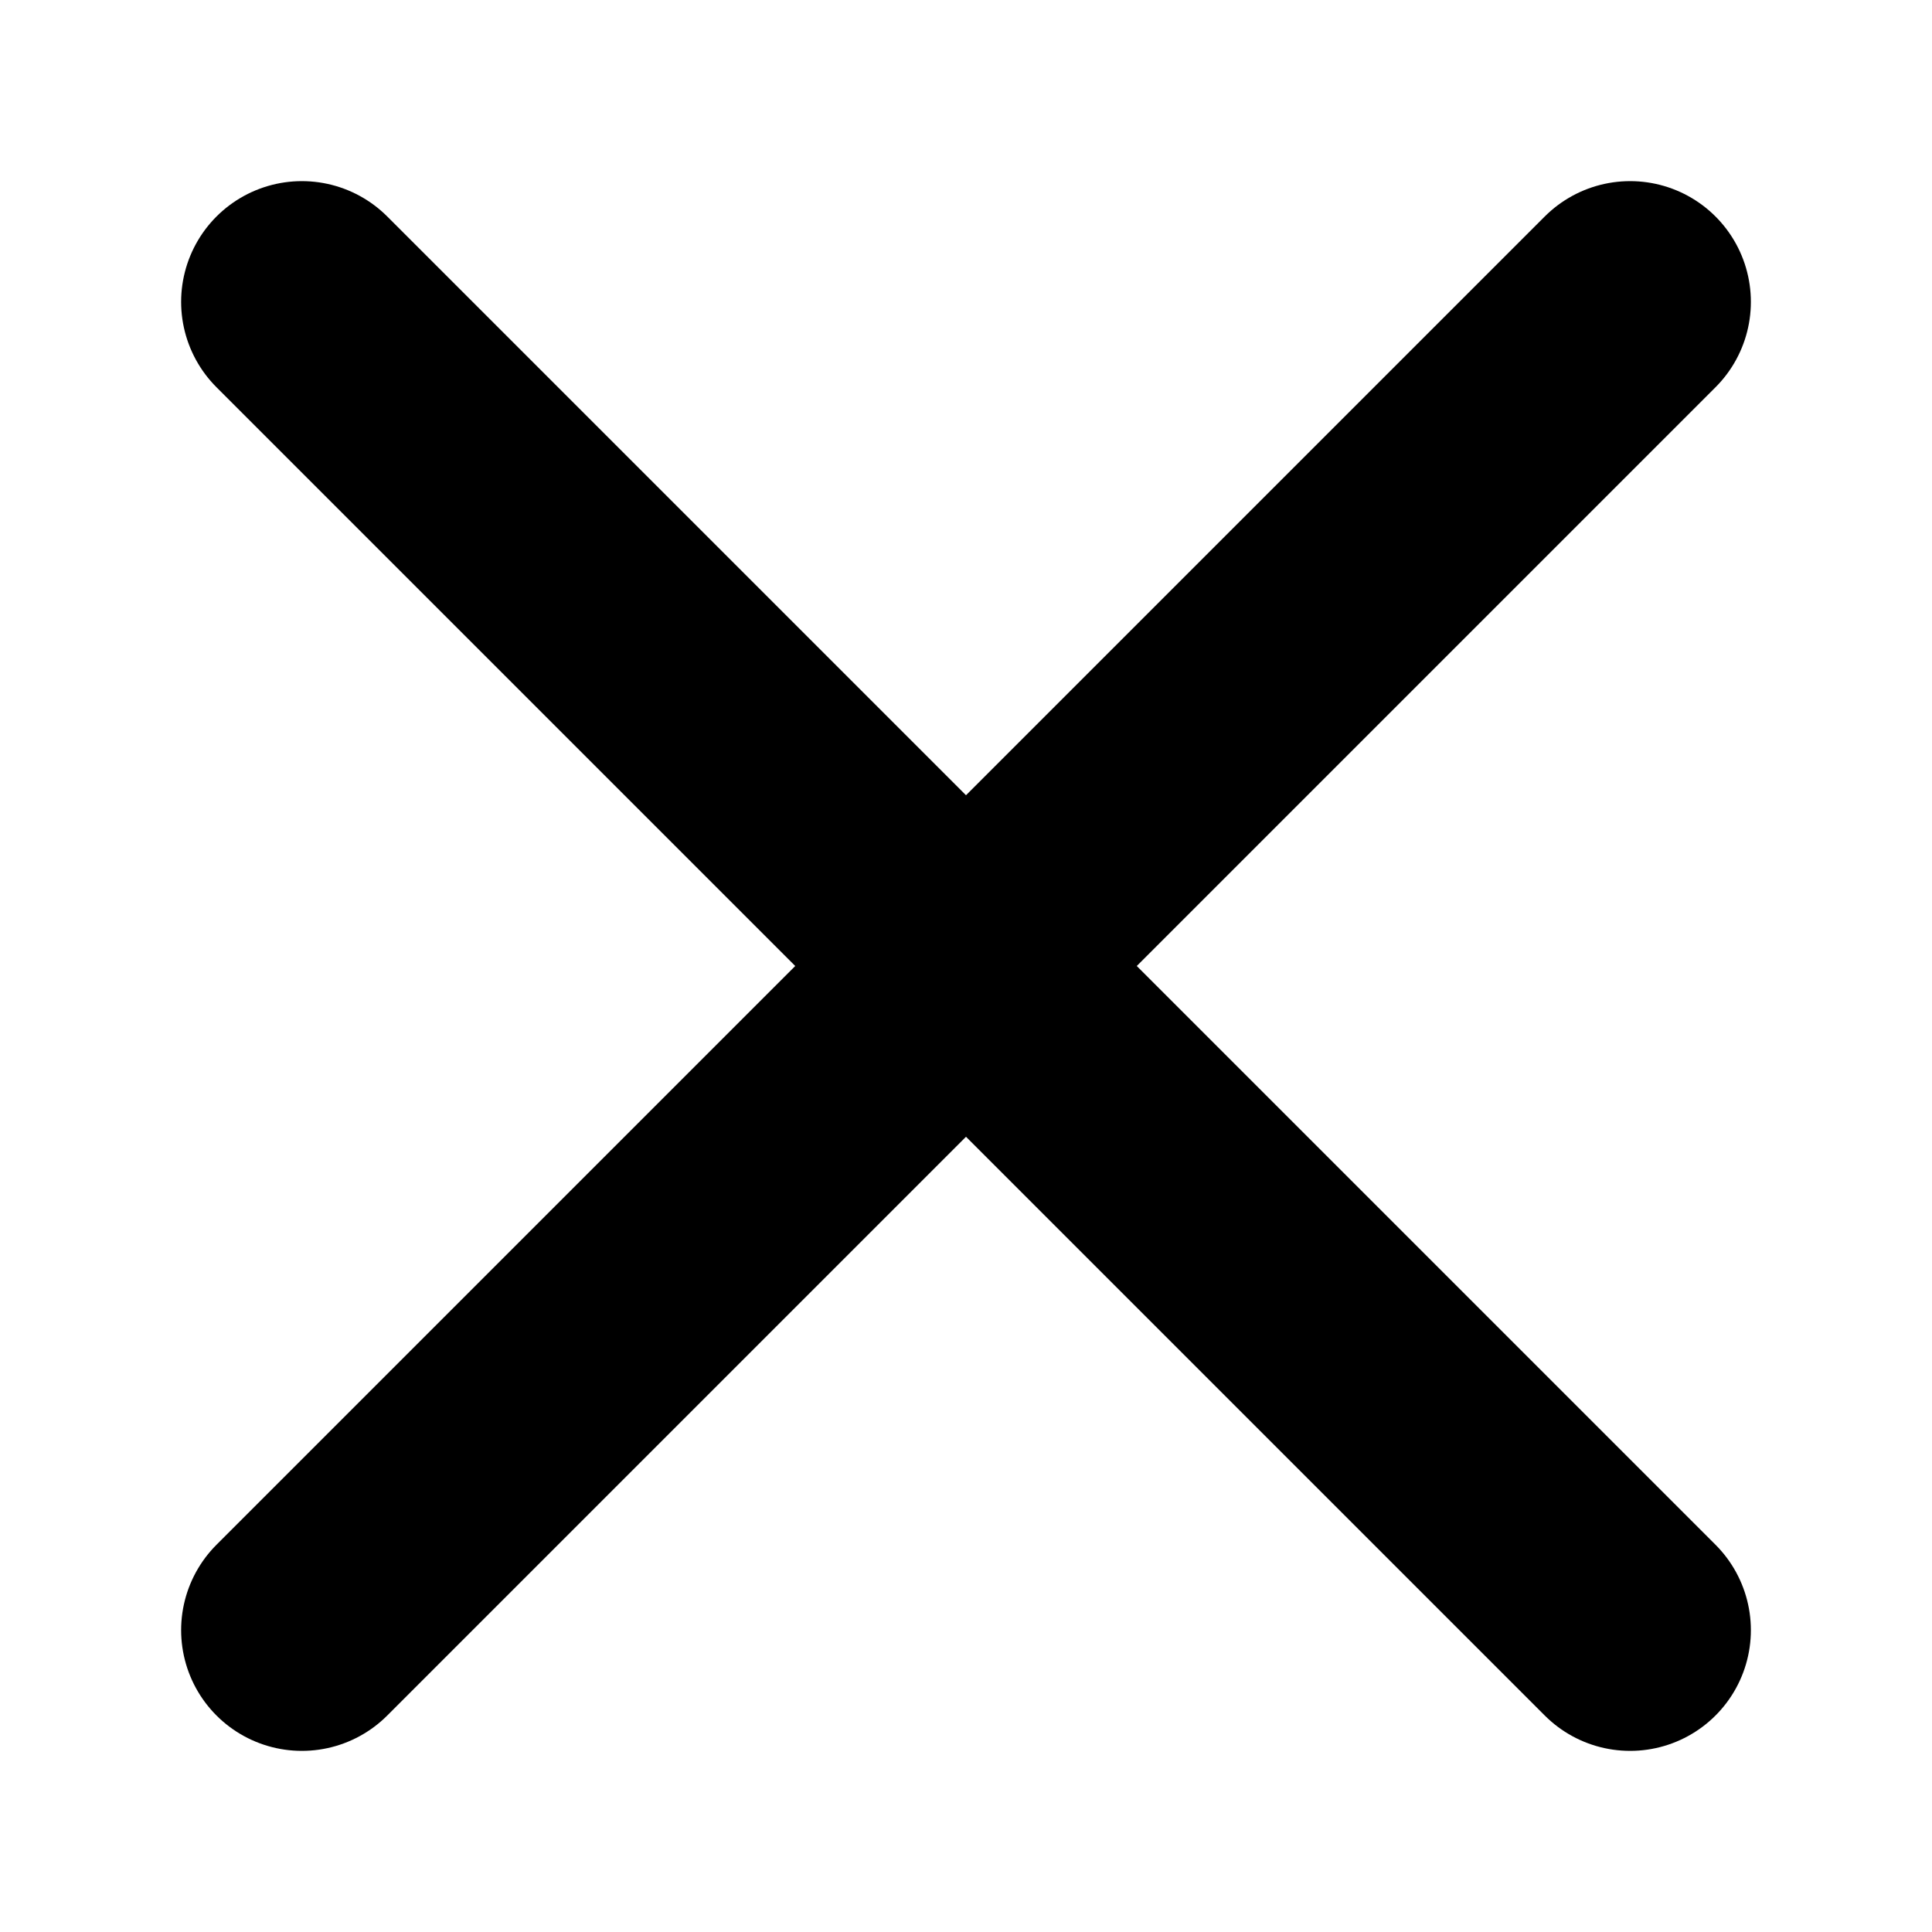
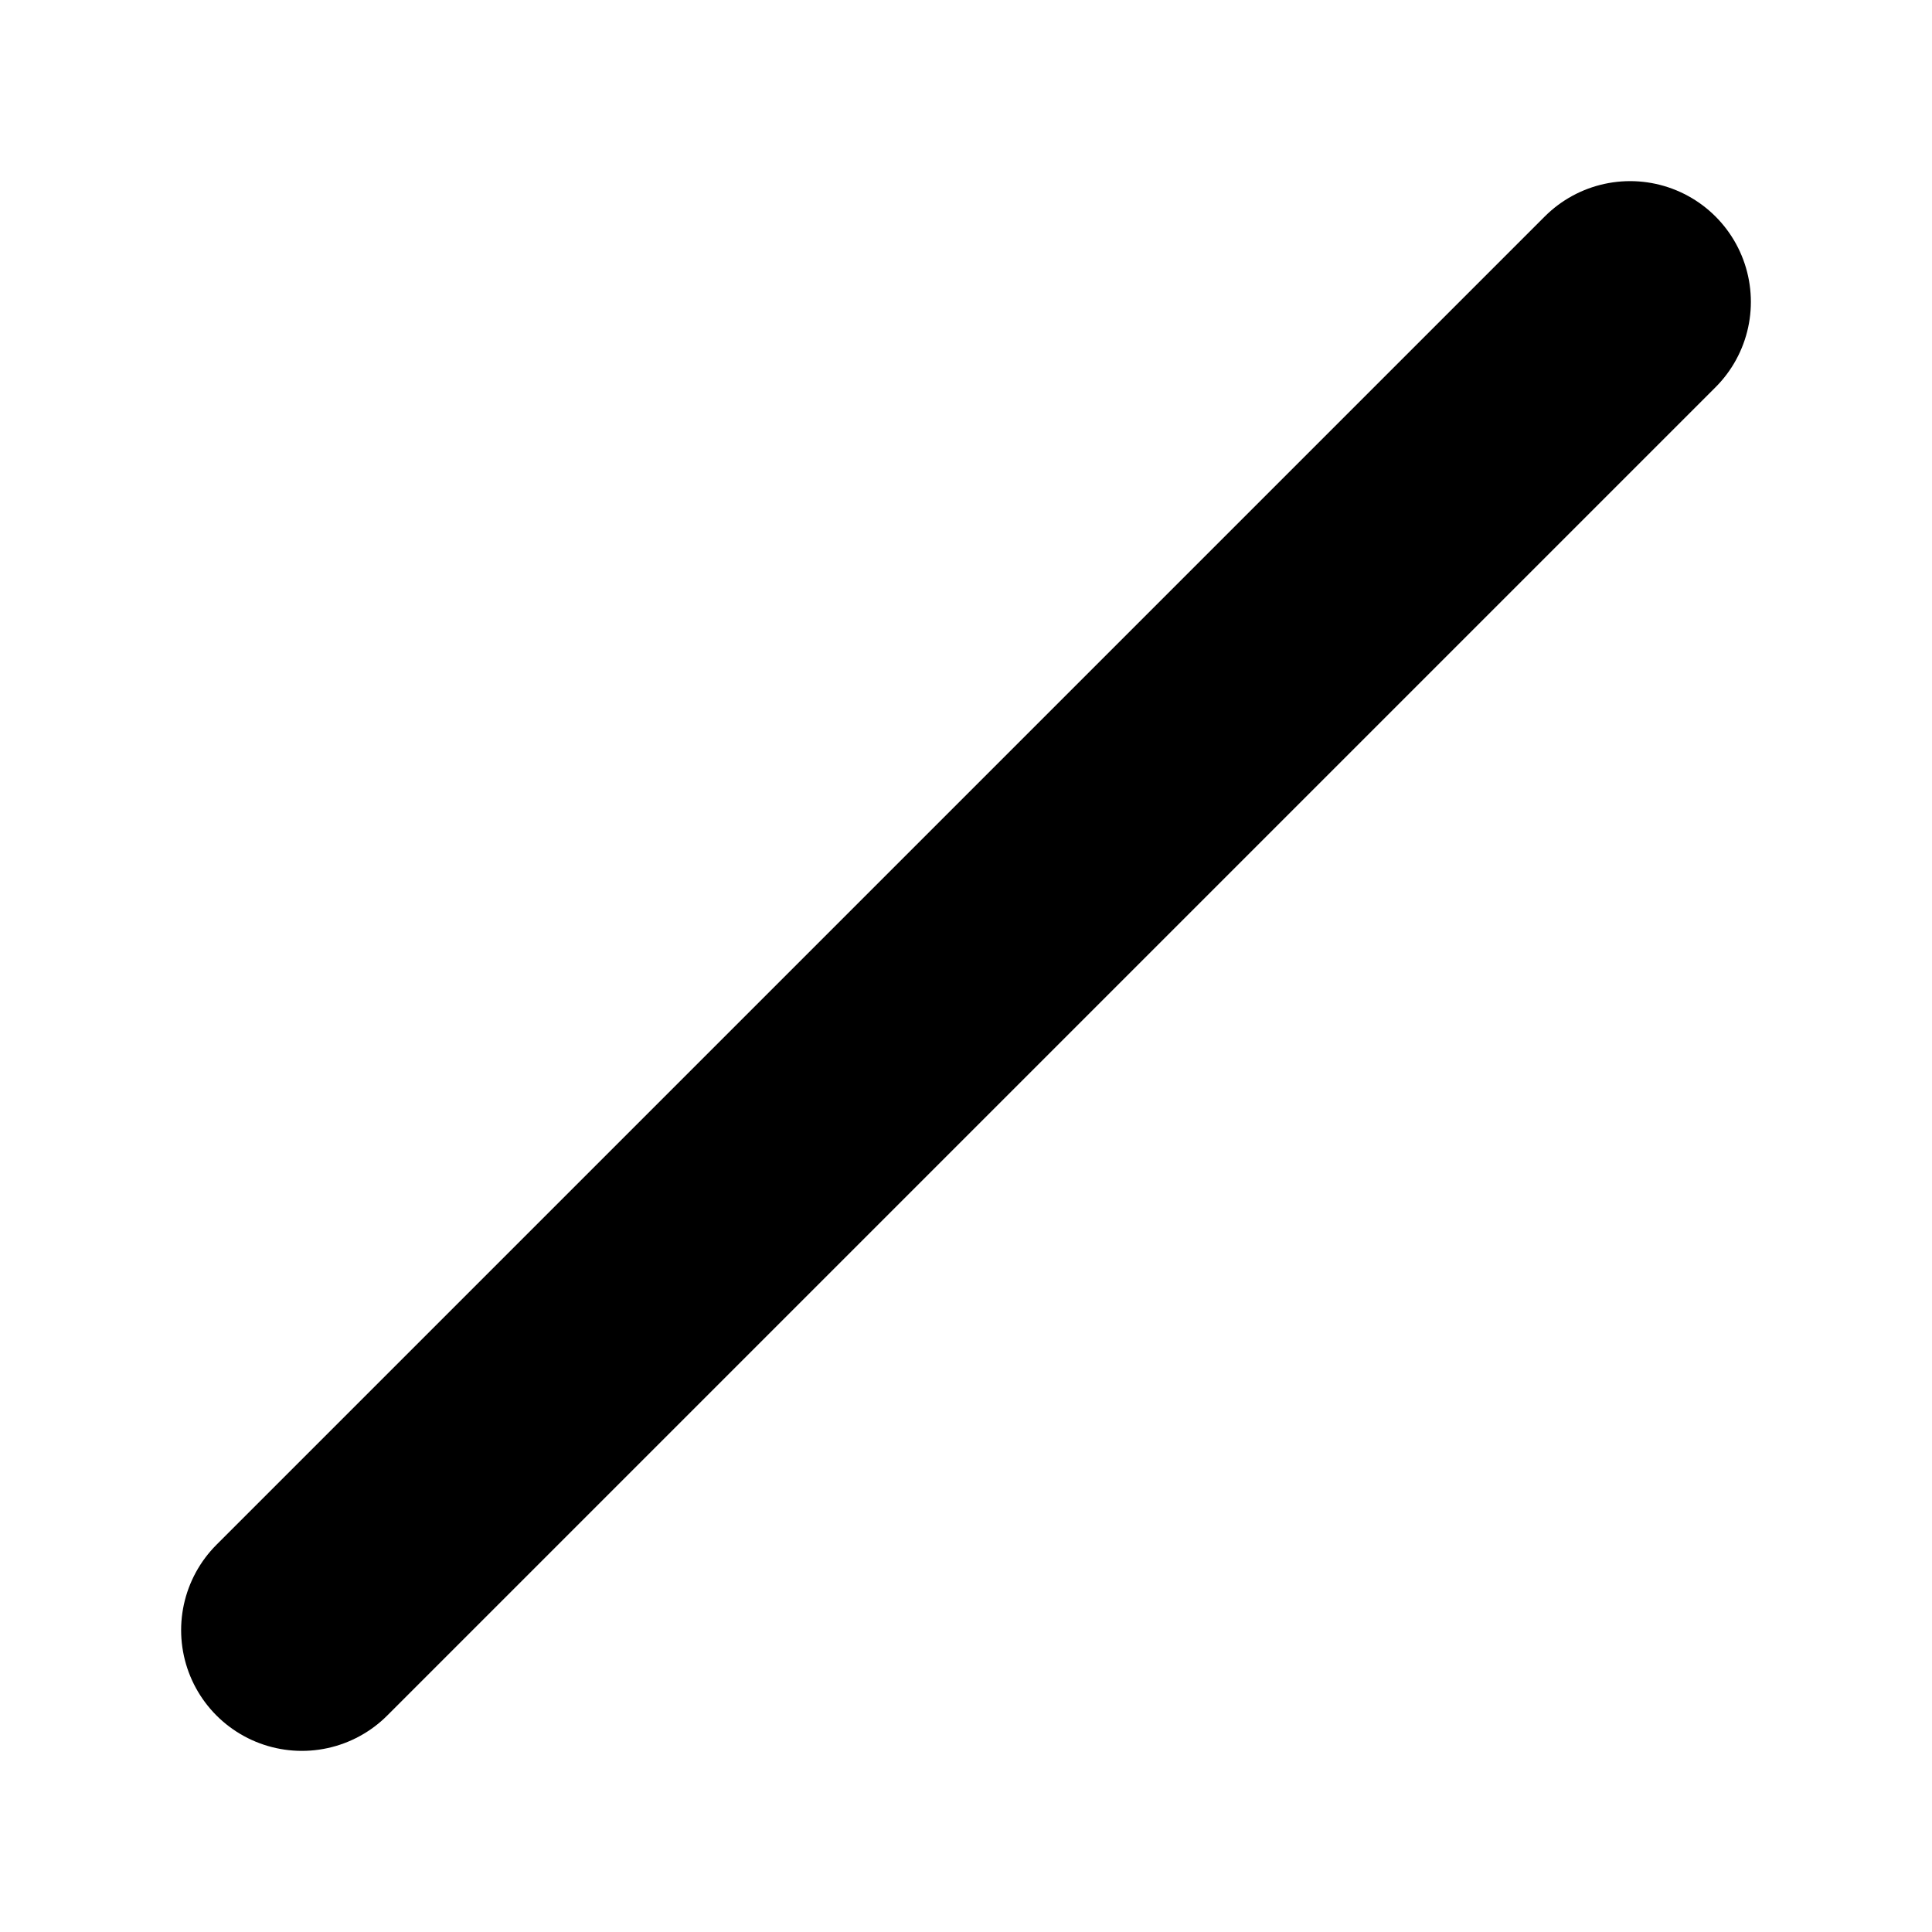
<svg xmlns="http://www.w3.org/2000/svg" overflow="visible" viewBox="0 0 32 32">
-   <path fill="none" stroke="currentColor" stroke-width="4" stroke-linecap="round" d="M5,5 l22,22M5,27 l22,-22" />
+   <path fill="none" stroke="currentColor" stroke-width="4" stroke-linecap="round" d="M5,5 M5,27 l22,-22" />
</svg>